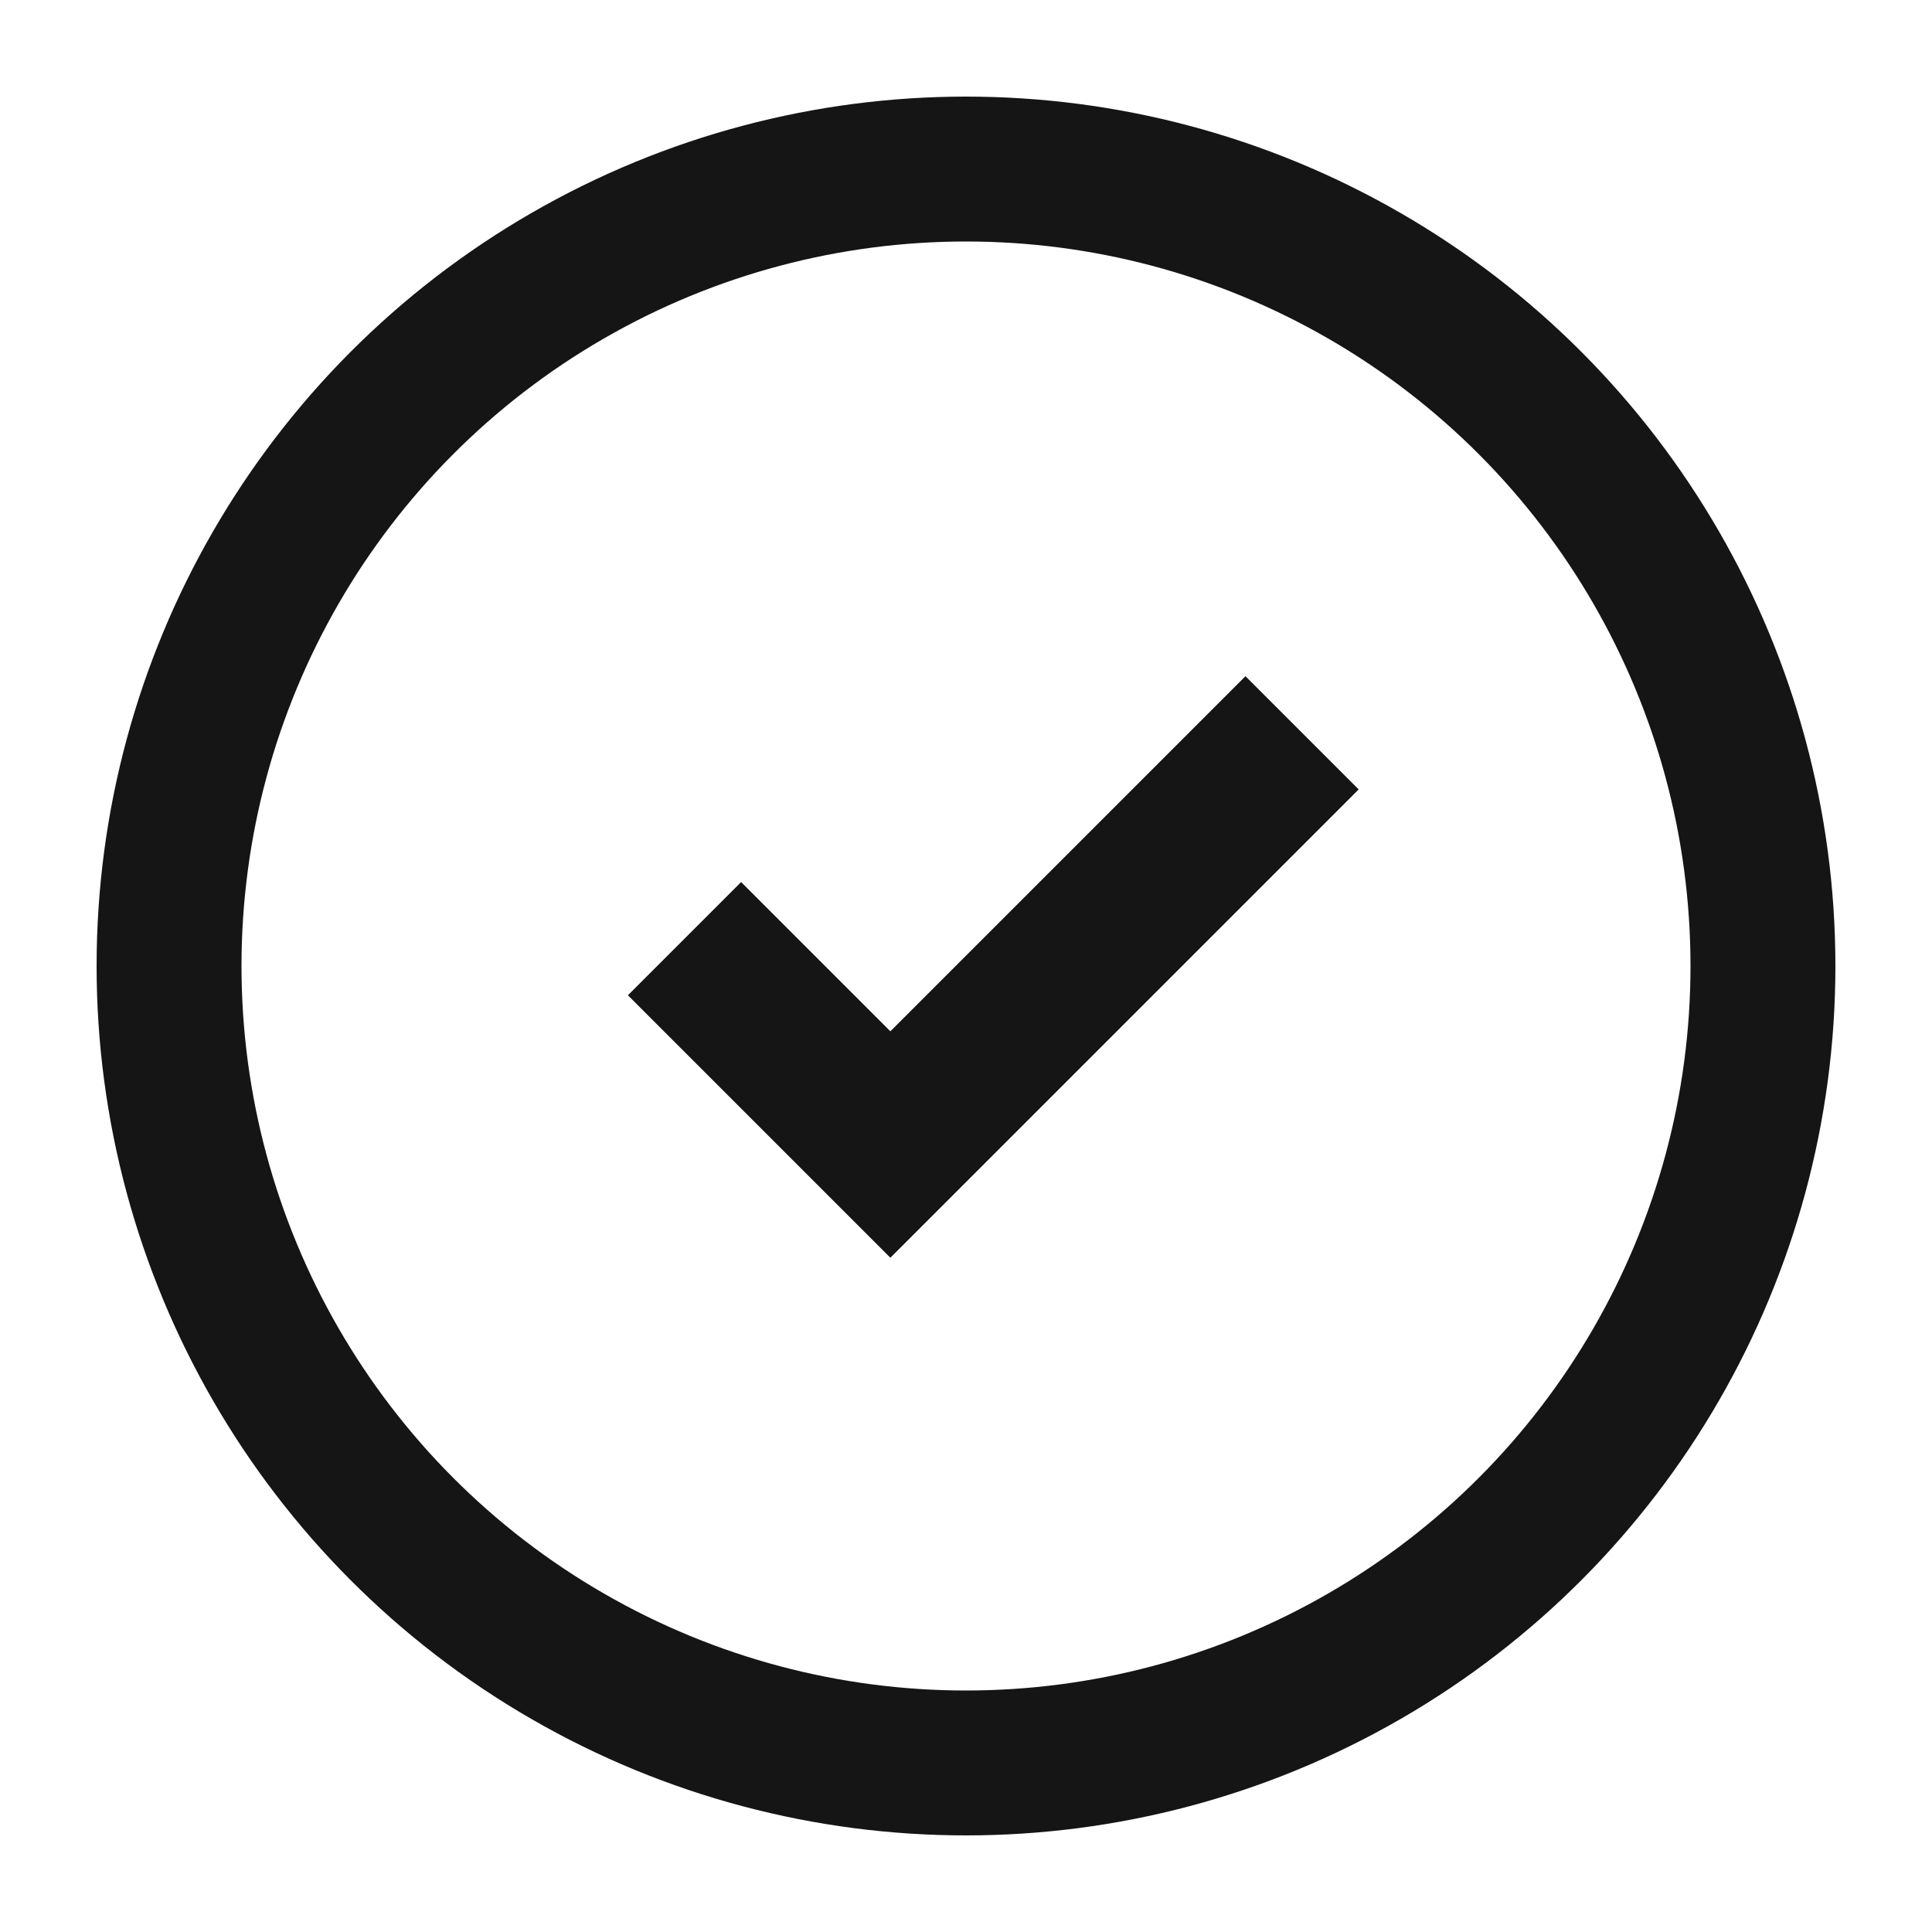
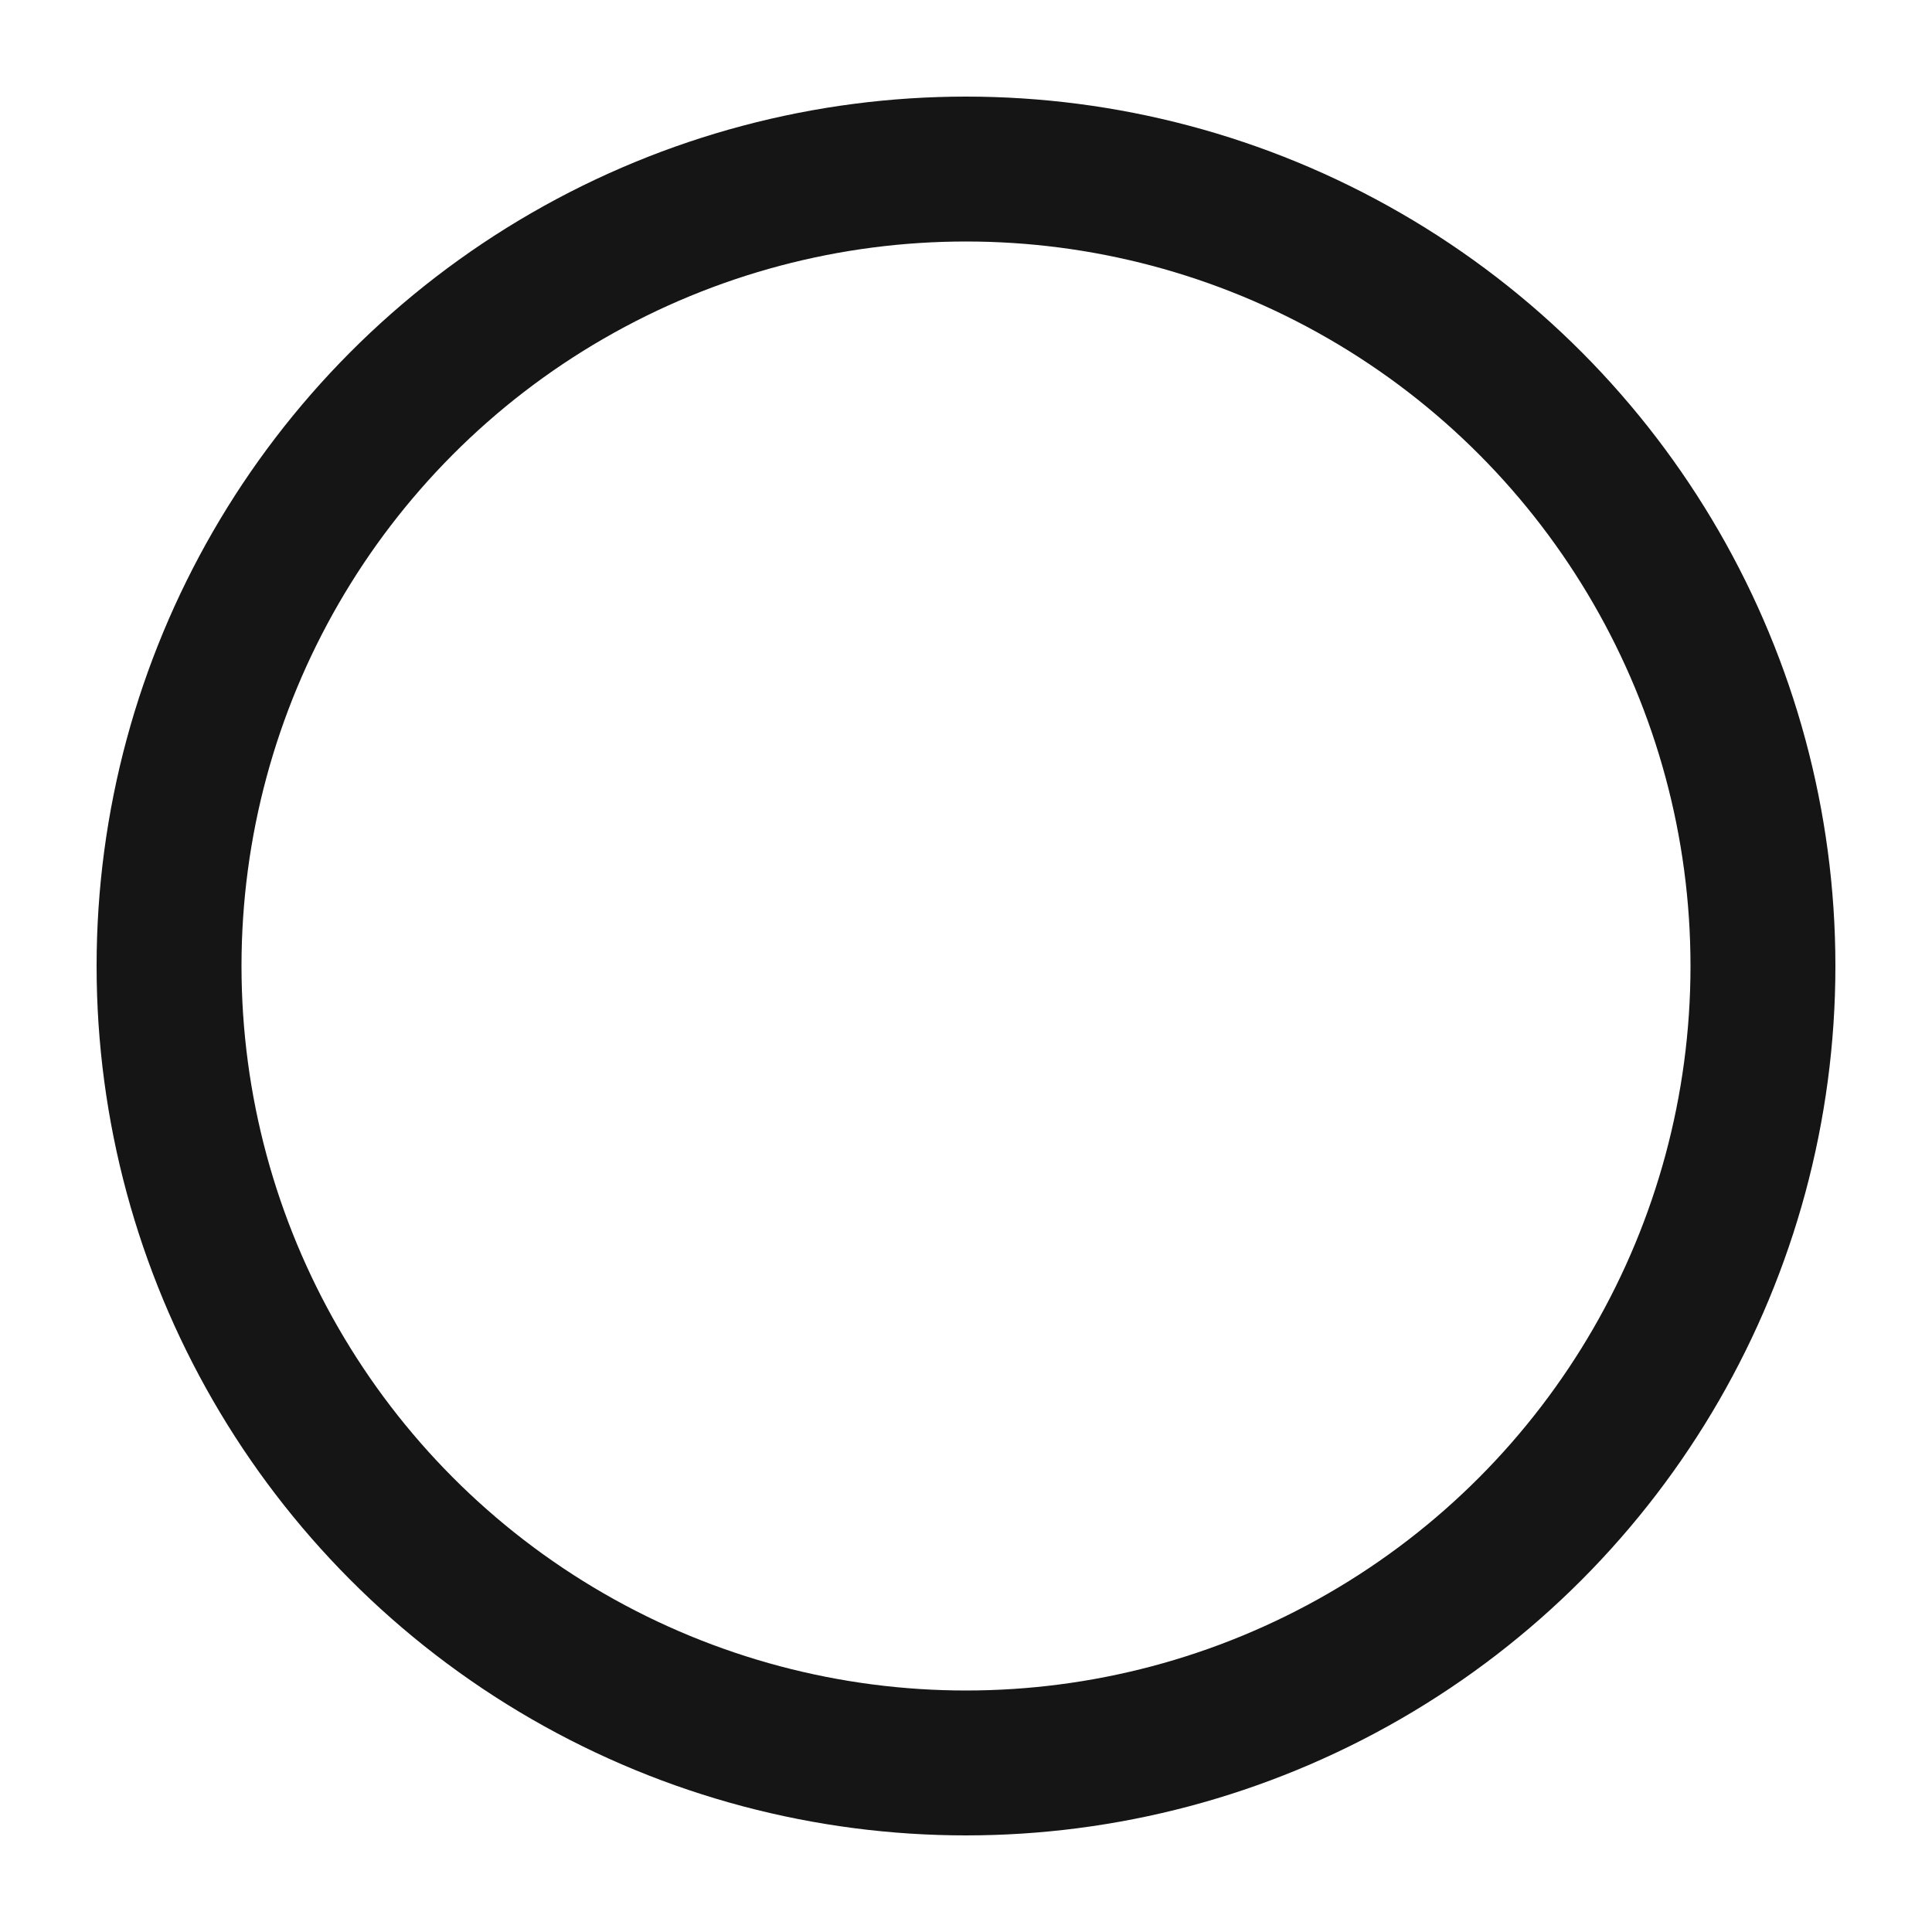
<svg xmlns="http://www.w3.org/2000/svg" width="40" height="40" viewBox="0 0 40 40" fill="none">
  <circle cx="20" cy="20" r="16.5" stroke="#151515" stroke-width="3" />
-   <path fill-rule="evenodd" clip-rule="evenodd" d="M28.13 16.344L18.434 26.04L13 20.606L15.344 18.262L18.434 21.352L25.786 14L28.13 16.344Z" fill="#151515" />
</svg>